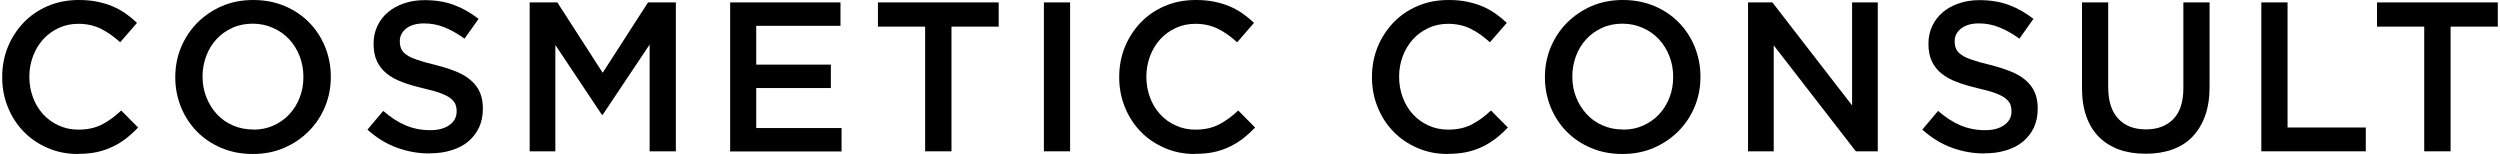
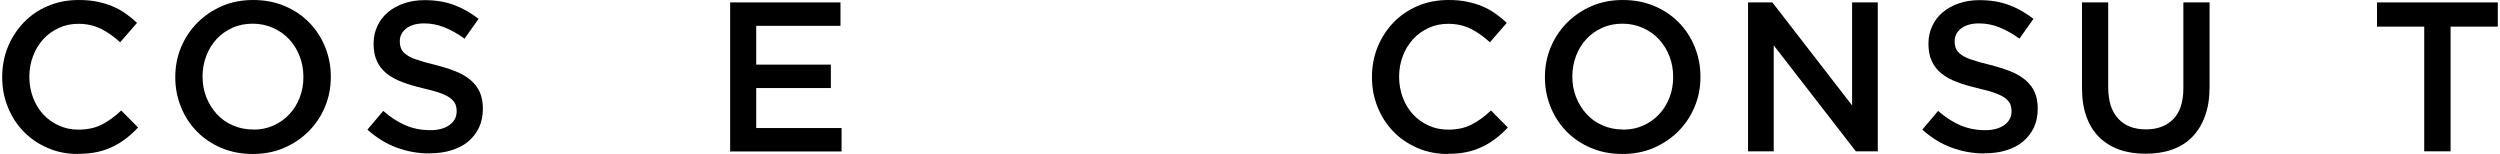
<svg xmlns="http://www.w3.org/2000/svg" width="276" height="17" viewBox="0 0 276 17" fill="none">
  <path d="M8.6 17C7.389 17 6.282 16.779 5.263 16.335C4.244 15.892 3.359 15.302 2.62 14.533C1.882 13.78 1.291 12.879 0.878 11.845C0.45 10.812 0.243 9.704 0.243 8.537V8.493C0.243 7.326 0.45 6.218 0.863 5.199C1.277 4.18 1.867 3.279 2.606 2.496C3.359 1.713 4.244 1.108 5.278 0.665C6.312 0.222 7.448 0 8.703 0C9.456 0 10.136 0.059 10.756 0.192C11.376 0.325 11.937 0.487 12.454 0.709C12.97 0.93 13.443 1.196 13.886 1.507C14.329 1.817 14.742 2.156 15.126 2.526L13.266 4.667C12.601 4.062 11.907 3.56 11.169 3.19C10.431 2.821 9.589 2.629 8.659 2.629C7.877 2.629 7.153 2.777 6.489 3.087C5.824 3.397 5.248 3.811 4.776 4.328C4.304 4.859 3.92 5.465 3.654 6.174C3.388 6.883 3.24 7.636 3.24 8.434V8.478C3.24 9.275 3.373 10.029 3.639 10.752C3.905 11.461 4.274 12.082 4.761 12.613C5.248 13.145 5.824 13.559 6.489 13.854C7.153 14.164 7.877 14.312 8.659 14.312C9.663 14.312 10.52 14.12 11.243 13.751C11.966 13.381 12.675 12.864 13.384 12.2L15.244 14.076C14.816 14.533 14.373 14.932 13.915 15.287C13.458 15.641 12.956 15.951 12.424 16.202C11.893 16.453 11.317 16.66 10.682 16.793C10.047 16.926 9.353 16.985 8.585 16.985L8.6 17Z" fill="black" />
  <path d="M27.914 17C26.644 17 25.492 16.779 24.444 16.335C23.396 15.892 22.495 15.287 21.742 14.519C20.989 13.751 20.398 12.85 19.985 11.831C19.572 10.812 19.35 9.719 19.35 8.552V8.507C19.35 7.355 19.557 6.262 19.985 5.229C20.413 4.209 21.004 3.308 21.772 2.526C22.539 1.758 23.44 1.137 24.488 0.679C25.537 0.222 26.703 0 27.958 0C29.213 0 30.38 0.222 31.428 0.665C32.476 1.108 33.377 1.713 34.13 2.481C34.883 3.249 35.473 4.15 35.887 5.169C36.3 6.189 36.522 7.281 36.522 8.448V8.493C36.522 9.659 36.315 10.738 35.887 11.771C35.459 12.805 34.868 13.692 34.1 14.474C33.333 15.242 32.432 15.863 31.369 16.321C30.32 16.779 29.154 17 27.899 17H27.914ZM27.958 14.312C28.77 14.312 29.523 14.164 30.202 13.854C30.882 13.544 31.472 13.13 31.945 12.613C32.432 12.096 32.816 11.476 33.081 10.782C33.362 10.073 33.495 9.32 33.495 8.522V8.478C33.495 7.68 33.362 6.927 33.081 6.203C32.801 5.48 32.417 4.874 31.93 4.342C31.443 3.811 30.852 3.397 30.158 3.087C29.464 2.777 28.711 2.614 27.899 2.614C27.087 2.614 26.334 2.762 25.655 3.072C24.976 3.382 24.385 3.796 23.913 4.313C23.425 4.844 23.041 5.45 22.776 6.159C22.51 6.868 22.362 7.621 22.362 8.419V8.463C22.362 9.261 22.495 10.014 22.776 10.723C23.056 11.432 23.44 12.052 23.927 12.584C24.415 13.116 25.005 13.544 25.699 13.839C26.393 14.149 27.146 14.297 27.958 14.297V14.312Z" fill="black" />
  <path d="M47.416 16.941C46.147 16.941 44.936 16.719 43.784 16.291C42.618 15.863 41.555 15.198 40.566 14.312L42.308 12.244C43.105 12.938 43.917 13.47 44.744 13.824C45.571 14.179 46.486 14.371 47.505 14.371C48.391 14.371 49.1 14.179 49.631 13.795C50.163 13.411 50.414 12.909 50.414 12.303V12.259C50.414 11.963 50.355 11.697 50.266 11.476C50.163 11.254 49.971 11.033 49.705 10.826C49.439 10.619 49.055 10.442 48.583 10.265C48.111 10.088 47.476 9.925 46.723 9.748C45.851 9.541 45.069 9.319 44.39 9.054C43.711 8.803 43.135 8.478 42.677 8.108C42.219 7.739 41.865 7.296 41.614 6.75C41.363 6.218 41.245 5.583 41.245 4.829V4.785C41.245 4.076 41.392 3.441 41.673 2.85C41.953 2.26 42.337 1.757 42.839 1.344C43.327 0.93 43.917 0.605 44.611 0.369C45.305 0.133 46.043 0.015 46.87 0.015C48.081 0.015 49.159 0.192 50.118 0.546C51.078 0.901 51.979 1.418 52.835 2.082L51.285 4.268C50.532 3.722 49.794 3.308 49.055 3.013C48.317 2.717 47.579 2.584 46.826 2.584C45.984 2.584 45.32 2.776 44.847 3.146C44.375 3.515 44.139 3.988 44.139 4.534V4.578C44.139 4.889 44.198 5.169 44.301 5.405C44.404 5.642 44.611 5.863 44.907 6.07C45.202 6.277 45.6 6.454 46.102 6.617C46.604 6.794 47.254 6.971 48.051 7.163C48.908 7.385 49.675 7.621 50.325 7.887C50.99 8.153 51.536 8.478 51.979 8.862C52.422 9.246 52.761 9.689 52.983 10.206C53.204 10.708 53.308 11.313 53.308 11.978V12.022C53.308 12.79 53.16 13.485 52.88 14.09C52.584 14.696 52.186 15.213 51.669 15.641C51.152 16.069 50.532 16.379 49.808 16.601C49.085 16.823 48.302 16.926 47.431 16.926L47.416 16.941Z" fill="black" />
-   <path d="M58.46 0.266H61.531L66.536 8.035L71.542 0.266H74.613V16.705H71.719V4.919L66.536 12.673H66.448L61.31 4.963V16.705H58.475V0.266H58.46Z" fill="black" />
  <path d="M80.609 0.266H92.79V2.851H83.488V7.134H91.727V9.719H83.488V14.135H92.908V16.72H80.609V0.266Z" fill="black" />
-   <path d="M102.136 2.94H96.924V0.266H110.256V2.94H105.044V16.705H102.136V2.94Z" fill="black" />
-   <path d="M115.246 0.266H118.14V16.705H115.246V0.266Z" fill="black" />
-   <path d="M131.917 17C130.706 17 129.599 16.779 128.58 16.335C127.562 15.892 126.676 15.302 125.937 14.533C125.199 13.78 124.609 12.879 124.195 11.845C123.767 10.812 123.56 9.704 123.56 8.537V8.493C123.56 7.326 123.767 6.218 124.18 5.199C124.594 4.18 125.184 3.279 125.923 2.496C126.676 1.713 127.562 1.108 128.595 0.665C129.629 0.222 130.766 0 132.021 0C132.774 0 133.453 0.059 134.073 0.192C134.693 0.325 135.254 0.487 135.771 0.709C136.288 0.93 136.76 1.196 137.203 1.507C137.646 1.817 138.059 2.156 138.443 2.526L136.583 4.667C135.918 4.062 135.225 3.56 134.486 3.19C133.748 2.821 132.906 2.629 131.976 2.629C131.194 2.629 130.47 2.777 129.806 3.087C129.141 3.397 128.566 3.811 128.093 4.328C127.621 4.859 127.237 5.465 126.971 6.174C126.705 6.883 126.558 7.636 126.558 8.434V8.478C126.558 9.275 126.69 10.029 126.956 10.752C127.222 11.461 127.591 12.082 128.078 12.613C128.566 13.145 129.141 13.559 129.806 13.854C130.47 14.164 131.194 14.312 131.976 14.312C132.98 14.312 133.837 14.12 134.56 13.751C135.284 13.381 135.992 12.864 136.701 12.2L138.561 14.076C138.133 14.533 137.69 14.932 137.233 15.287C136.775 15.641 136.273 15.951 135.741 16.202C135.21 16.453 134.634 16.66 133.999 16.793C133.364 16.926 132.67 16.985 131.902 16.985L131.917 17Z" fill="black" />
  <path d="M159.822 17C158.611 17 157.504 16.779 156.485 16.335C155.466 15.892 154.58 15.302 153.842 14.533C153.104 13.78 152.513 12.879 152.1 11.845C151.671 10.812 151.465 9.704 151.465 8.537V8.493C151.465 7.326 151.671 6.218 152.085 5.199C152.498 4.18 153.089 3.279 153.827 2.496C154.58 1.713 155.466 1.108 156.5 0.665C157.533 0.222 158.67 0 159.925 0C160.678 0 161.357 0.059 161.977 0.192C162.597 0.325 163.159 0.487 163.675 0.709C164.192 0.93 164.665 1.196 165.107 1.507C165.55 1.817 165.964 2.156 166.348 2.526L164.487 4.667C163.823 4.062 163.129 3.56 162.391 3.19C161.653 2.821 160.811 2.629 159.881 2.629C159.098 2.629 158.375 2.777 157.71 3.087C157.046 3.397 156.47 3.811 155.998 4.328C155.525 4.859 155.141 5.465 154.875 6.174C154.61 6.883 154.462 7.636 154.462 8.434V8.478C154.462 9.275 154.595 10.029 154.861 10.752C155.126 11.461 155.496 12.082 155.983 12.613C156.47 13.145 157.046 13.559 157.71 13.854C158.375 14.164 159.098 14.312 159.881 14.312C160.885 14.312 161.741 14.12 162.465 13.751C163.188 13.381 163.897 12.864 164.605 12.2L166.466 14.076C166.038 14.533 165.595 14.932 165.137 15.287C164.679 15.641 164.177 15.951 163.646 16.202C163.114 16.453 162.538 16.66 161.904 16.793C161.269 16.926 160.575 16.985 159.807 16.985L159.822 17Z" fill="black" />
  <path d="M179.122 17C177.852 17 176.7 16.779 175.652 16.335C174.603 15.892 173.703 15.287 172.95 14.519C172.197 13.751 171.606 12.85 171.193 11.831C170.779 10.812 170.558 9.719 170.558 8.552V8.507C170.558 7.355 170.765 6.262 171.193 5.229C171.621 4.209 172.212 3.308 172.979 2.526C173.747 1.758 174.648 1.137 175.696 0.679C176.744 0.222 177.911 0 179.166 0C180.421 0 181.587 0.222 182.636 0.665C183.684 1.108 184.585 1.713 185.338 2.481C186.091 3.249 186.681 4.15 187.095 5.169C187.508 6.189 187.729 7.281 187.729 8.448V8.493C187.729 9.659 187.523 10.738 187.095 11.771C186.666 12.805 186.076 13.692 185.308 14.474C184.54 15.242 183.64 15.863 182.577 16.321C181.528 16.779 180.362 17 179.107 17H179.122ZM179.181 14.312C179.993 14.312 180.746 14.164 181.425 13.854C182.104 13.544 182.695 13.13 183.167 12.613C183.654 12.096 184.038 11.476 184.304 10.782C184.585 10.073 184.717 9.32 184.717 8.522V8.478C184.717 7.68 184.585 6.927 184.304 6.203C184.023 5.48 183.64 4.874 183.152 4.342C182.665 3.811 182.075 3.397 181.381 3.087C180.687 2.777 179.934 2.614 179.122 2.614C178.309 2.614 177.556 2.762 176.877 3.072C176.198 3.382 175.607 3.796 175.135 4.313C174.648 4.844 174.264 5.45 173.998 6.159C173.732 6.868 173.585 7.621 173.585 8.419V8.463C173.585 9.261 173.718 10.014 173.998 10.723C174.279 11.432 174.663 12.052 175.15 12.584C175.637 13.116 176.228 13.544 176.922 13.839C177.616 14.149 178.369 14.297 179.181 14.297V14.312Z" fill="black" />
  <path d="M192.999 0.266H195.671L204.471 11.639V0.266H207.306V16.705H204.884L195.819 5.007V16.705H192.984V0.266H192.999Z" fill="black" />
  <path d="M219.073 16.941C217.803 16.941 216.593 16.719 215.441 16.291C214.275 15.863 213.212 15.198 212.222 14.312L213.965 12.244C214.762 12.938 215.574 13.47 216.401 13.824C217.228 14.179 218.143 14.371 219.162 14.371C220.048 14.371 220.756 14.179 221.288 13.795C221.819 13.411 222.07 12.909 222.07 12.303V12.259C222.07 11.963 222.011 11.697 221.923 11.476C221.819 11.254 221.628 11.033 221.362 10.826C221.096 10.619 220.712 10.442 220.24 10.265C219.767 10.088 219.132 9.925 218.379 9.748C217.508 9.541 216.726 9.319 216.046 9.054C215.367 8.803 214.791 8.478 214.334 8.108C213.876 7.739 213.522 7.296 213.271 6.75C213.02 6.218 212.901 5.583 212.901 4.829V4.785C212.901 4.076 213.049 3.441 213.33 2.85C213.61 2.26 213.994 1.757 214.496 1.344C214.983 0.93 215.574 0.605 216.268 0.369C216.962 0.133 217.7 0.015 218.527 0.015C219.738 0.015 220.815 0.192 221.775 0.546C222.735 0.901 223.636 1.418 224.492 2.082L222.942 4.268C222.189 3.722 221.45 3.308 220.712 3.013C219.974 2.717 219.236 2.584 218.483 2.584C217.641 2.584 216.977 2.776 216.504 3.146C216.032 3.515 215.795 3.988 215.795 4.534V4.578C215.795 4.889 215.854 5.169 215.958 5.405C216.061 5.642 216.268 5.863 216.563 6.07C216.858 6.277 217.257 6.454 217.759 6.617C218.261 6.794 218.911 6.971 219.708 7.163C220.564 7.385 221.332 7.621 221.982 7.887C222.646 8.153 223.193 8.478 223.636 8.862C224.078 9.246 224.418 9.689 224.64 10.206C224.861 10.708 224.964 11.313 224.964 11.978V12.022C224.964 12.79 224.817 13.485 224.536 14.09C224.241 14.696 223.842 15.213 223.325 15.641C222.809 16.069 222.189 16.379 221.465 16.601C220.742 16.823 219.959 16.926 219.088 16.926L219.073 16.941Z" fill="black" />
  <path d="M236.85 16.971C235.787 16.971 234.828 16.823 233.956 16.513C233.1 16.203 232.362 15.745 231.742 15.139C231.136 14.534 230.664 13.781 230.339 12.865C230.014 11.964 229.852 10.915 229.852 9.734V0.266H232.746V9.616C232.746 11.152 233.115 12.318 233.853 13.101C234.591 13.899 235.61 14.283 236.909 14.283C238.209 14.283 239.198 13.899 239.936 13.146C240.674 12.392 241.044 11.24 241.044 9.734V0.266H243.937V9.586C243.937 10.812 243.775 11.875 243.435 12.806C243.096 13.736 242.623 14.504 242.018 15.125C241.413 15.745 240.674 16.203 239.803 16.513C238.932 16.823 237.958 16.971 236.88 16.971H236.85Z" fill="black" />
-   <path d="M249.652 0.266H252.546V14.076H261.183V16.705H249.652V0.266Z" fill="black" />
  <path d="M267.635 2.94H262.423V0.266H275.756V2.94H270.544V16.705H267.635V2.94Z" fill="black" />
</svg>